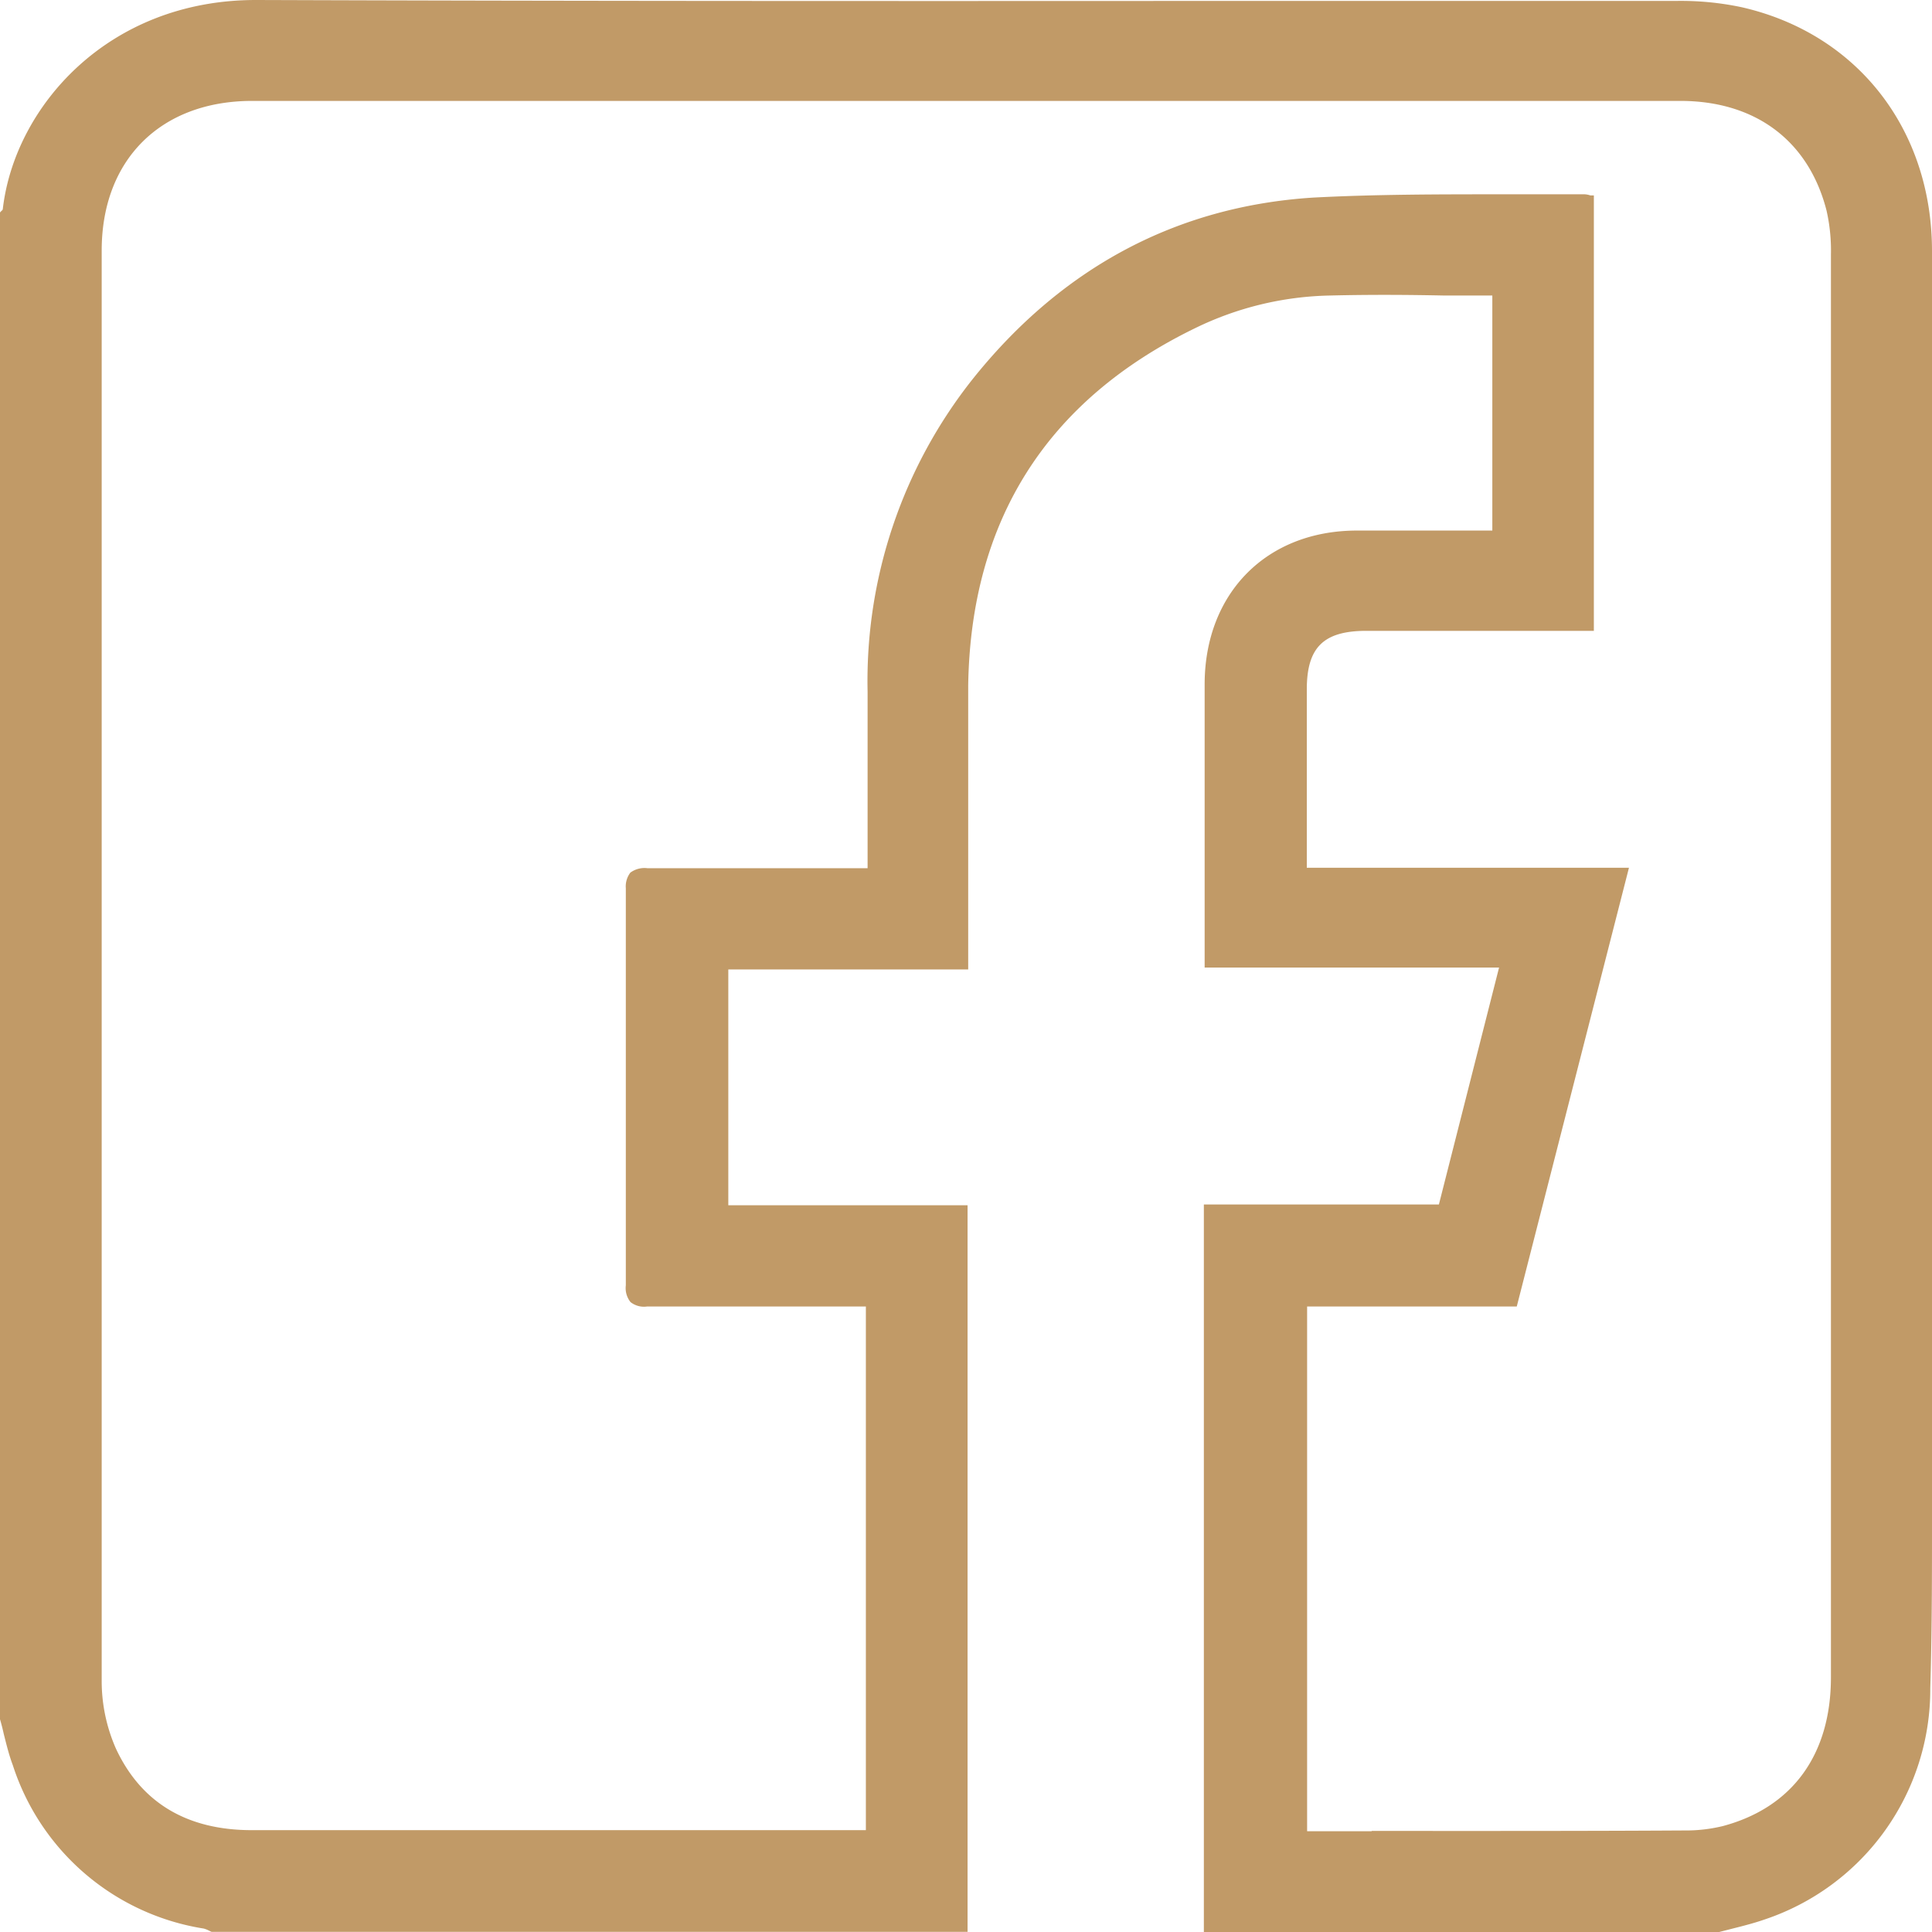
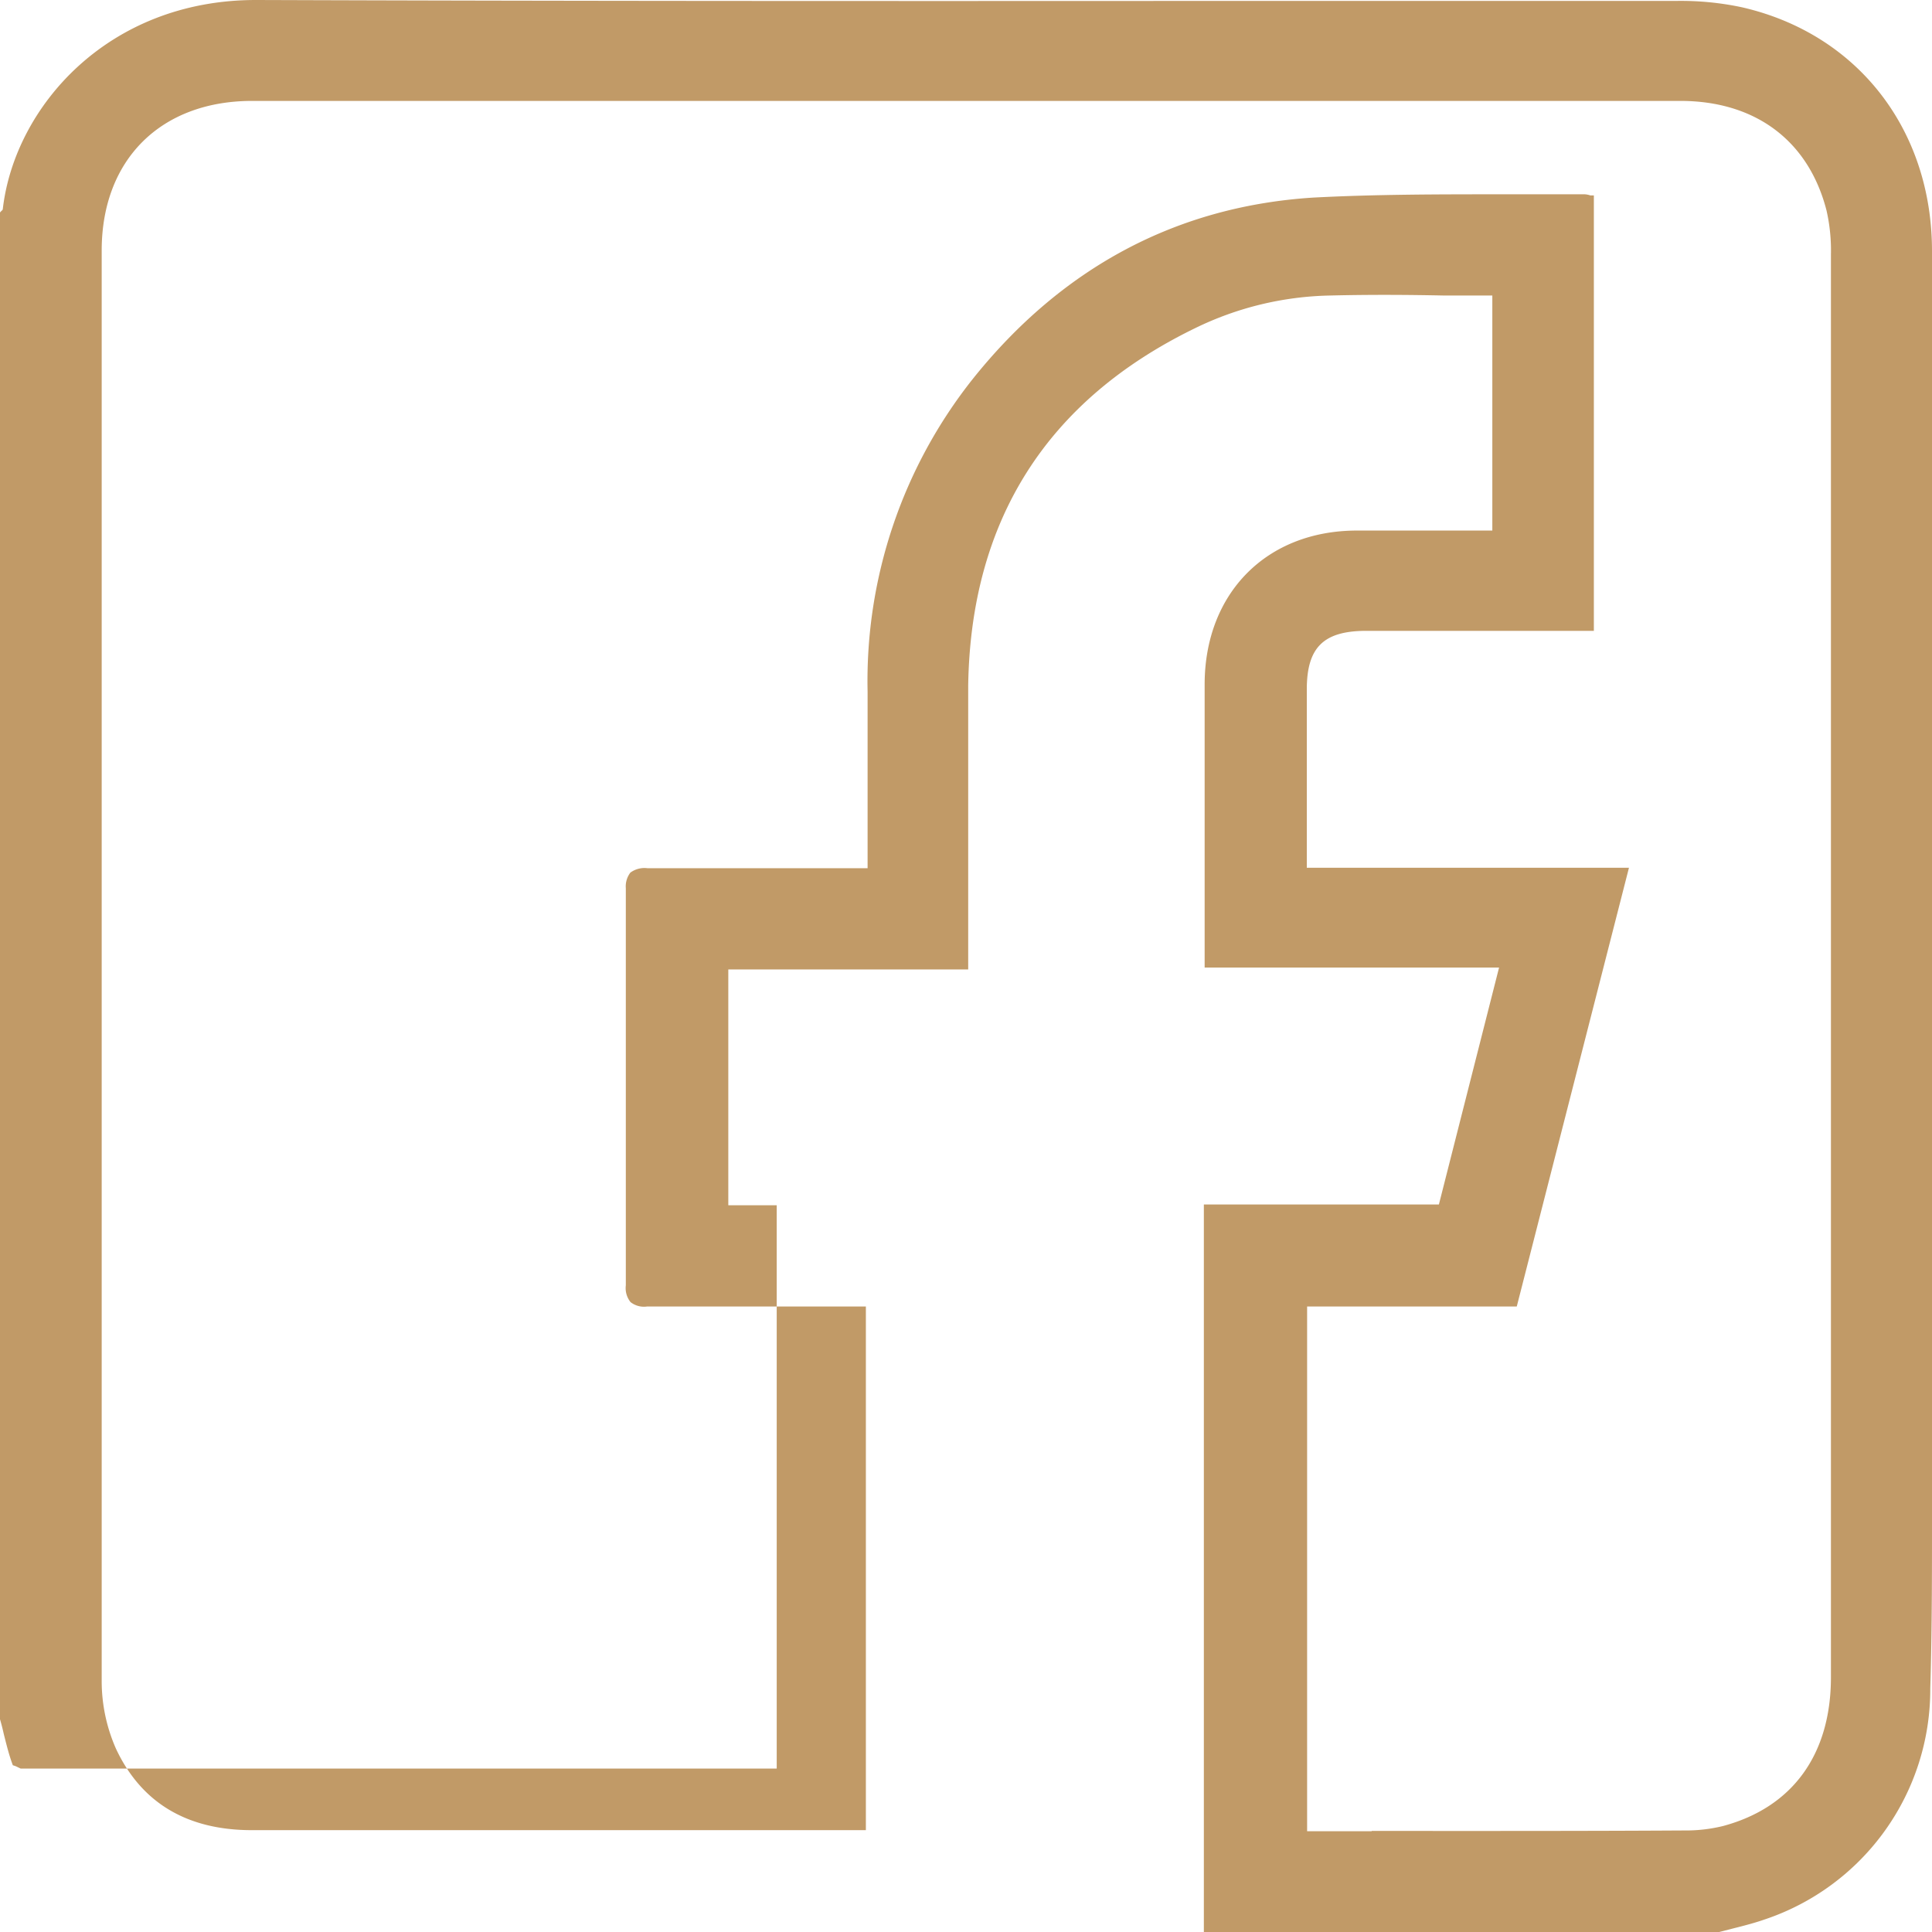
<svg xmlns="http://www.w3.org/2000/svg" id="katman_1" data-name="katman 1" viewBox="0 0 123.3 123.31">
  <defs>
    <style>.cls-1{fill:#c19a67;}</style>
  </defs>
-   <path class="cls-1" d="M123.3,95.87c0-1.73,0-3.45,0-5.17V70.79q0-27.39,0-54.76c0-7.78-4.77-13.89-12.15-15.57a18.69,18.69,0,0,0-4.2-.4H76.1C56.53.07,36.3.07,16.4,0h-.07C6.85,0,.93,6.86.18,13.33c0,0,0,.08-.08.12L0,13.56l0,0v96.16c.09.31.17.62.24.94.17.67.34,1.37.58,2A15.32,15.32,0,0,0,13,123.08a1.51,1.51,0,0,1,.33.13l.17.08,48.25,0V76.92H46.48V61.87H61.79V60.33c0-1.72,0-3.44,0-5.16,0-3.74,0-7.61,0-11.41.16-10.53,5-18.2,14.47-22.81a20.49,20.49,0,0,1,8.62-2.09c2.41-.06,4.88-.05,7.27,0h3.09v15H95c-.27,0-.56,0-.85,0H91.35c-1.55,0-3.16,0-4.74,0-5.79,0-9.7,4-9.73,9.76,0,4,0,8,0,11.86,0,1.73,0,3.46,0,5.19v1.08H95.67L91.83,76.87h-15v46.44h32.85l.94-.24c.68-.17,1.37-.35,2-.57a15.48,15.48,0,0,0,10.57-14.74C123.31,103.79,123.3,99.76,123.3,95.87Zm-35.76,21H84.05l-.47,0-.16,0V83.38H96.8l7.16-28H83.4l0-.34c0-.29,0-.54,0-.79V44c0-2.69,1.07-3.74,3.81-3.74h14.51V12.47l-.1,0-.13,0a1.36,1.36,0,0,0-.35-.07H95.81c-4,0-8,0-12,.21-8.68.55-16,4.43-21.7,11.54a31,31,0,0,0-6.74,20q0,3.42,0,6.82v4.44H50.69c-3.07,0-6.24,0-9.36,0a1.52,1.52,0,0,0-1.1.28,1.45,1.45,0,0,0-.29,1c0,8.1,0,16.38,0,25.34a1.43,1.43,0,0,0,.3,1.07,1.39,1.39,0,0,0,1.06.28c3.12,0,6.29,0,9.35,0h4.61V116.8l-.27,0c-.25,0-.48,0-.72,0H16.07c-4.14,0-7.06-1.75-8.67-5.2a10.69,10.69,0,0,1-.91-4.34c0-27.31,0-56.31,0-91.27,0-5.79,3.76-9.54,9.58-9.55h91.17c4.79,0,8.19,2.54,9.33,7a11.5,11.5,0,0,1,.28,2.81c0,28.35,0,58,0,90.79,0,4.93-2.45,8.31-6.9,9.5a9.92,9.92,0,0,1-2.46.28C100.83,116.86,94.07,116.85,87.54,116.85Z" />
+   <path class="cls-1" d="M123.3,95.87c0-1.73,0-3.45,0-5.17V70.79q0-27.39,0-54.76c0-7.78-4.77-13.89-12.15-15.57a18.69,18.69,0,0,0-4.2-.4H76.1C56.53.07,36.3.07,16.4,0h-.07C6.85,0,.93,6.86.18,13.33c0,0,0,.08-.08.12L0,13.56l0,0v96.16c.09.31.17.62.24.94.17.67.34,1.37.58,2a1.51,1.51,0,0,1,.33.13l.17.08,48.25,0V76.92H46.48V61.87H61.79V60.33c0-1.72,0-3.44,0-5.16,0-3.74,0-7.61,0-11.41.16-10.53,5-18.2,14.47-22.81a20.49,20.49,0,0,1,8.62-2.09c2.41-.06,4.88-.05,7.27,0h3.09v15H95c-.27,0-.56,0-.85,0H91.35c-1.55,0-3.16,0-4.74,0-5.79,0-9.7,4-9.73,9.76,0,4,0,8,0,11.86,0,1.73,0,3.46,0,5.19v1.08H95.67L91.83,76.87h-15v46.44h32.85l.94-.24c.68-.17,1.37-.35,2-.57a15.48,15.48,0,0,0,10.57-14.74C123.31,103.79,123.3,99.76,123.3,95.87Zm-35.76,21H84.05l-.47,0-.16,0V83.38H96.8l7.16-28H83.4l0-.34c0-.29,0-.54,0-.79V44c0-2.69,1.07-3.74,3.81-3.74h14.51V12.47l-.1,0-.13,0a1.36,1.36,0,0,0-.35-.07H95.81c-4,0-8,0-12,.21-8.68.55-16,4.43-21.7,11.54a31,31,0,0,0-6.74,20q0,3.42,0,6.82v4.44H50.69c-3.07,0-6.24,0-9.36,0a1.52,1.52,0,0,0-1.1.28,1.45,1.45,0,0,0-.29,1c0,8.1,0,16.38,0,25.34a1.43,1.43,0,0,0,.3,1.07,1.39,1.39,0,0,0,1.06.28c3.12,0,6.29,0,9.35,0h4.61V116.8l-.27,0c-.25,0-.48,0-.72,0H16.07c-4.14,0-7.06-1.75-8.67-5.2a10.69,10.69,0,0,1-.91-4.34c0-27.31,0-56.31,0-91.27,0-5.79,3.76-9.54,9.58-9.55h91.17c4.79,0,8.19,2.54,9.33,7a11.5,11.5,0,0,1,.28,2.81c0,28.35,0,58,0,90.79,0,4.93-2.45,8.31-6.9,9.5a9.92,9.92,0,0,1-2.46.28C100.83,116.86,94.07,116.85,87.54,116.85Z" />
</svg>